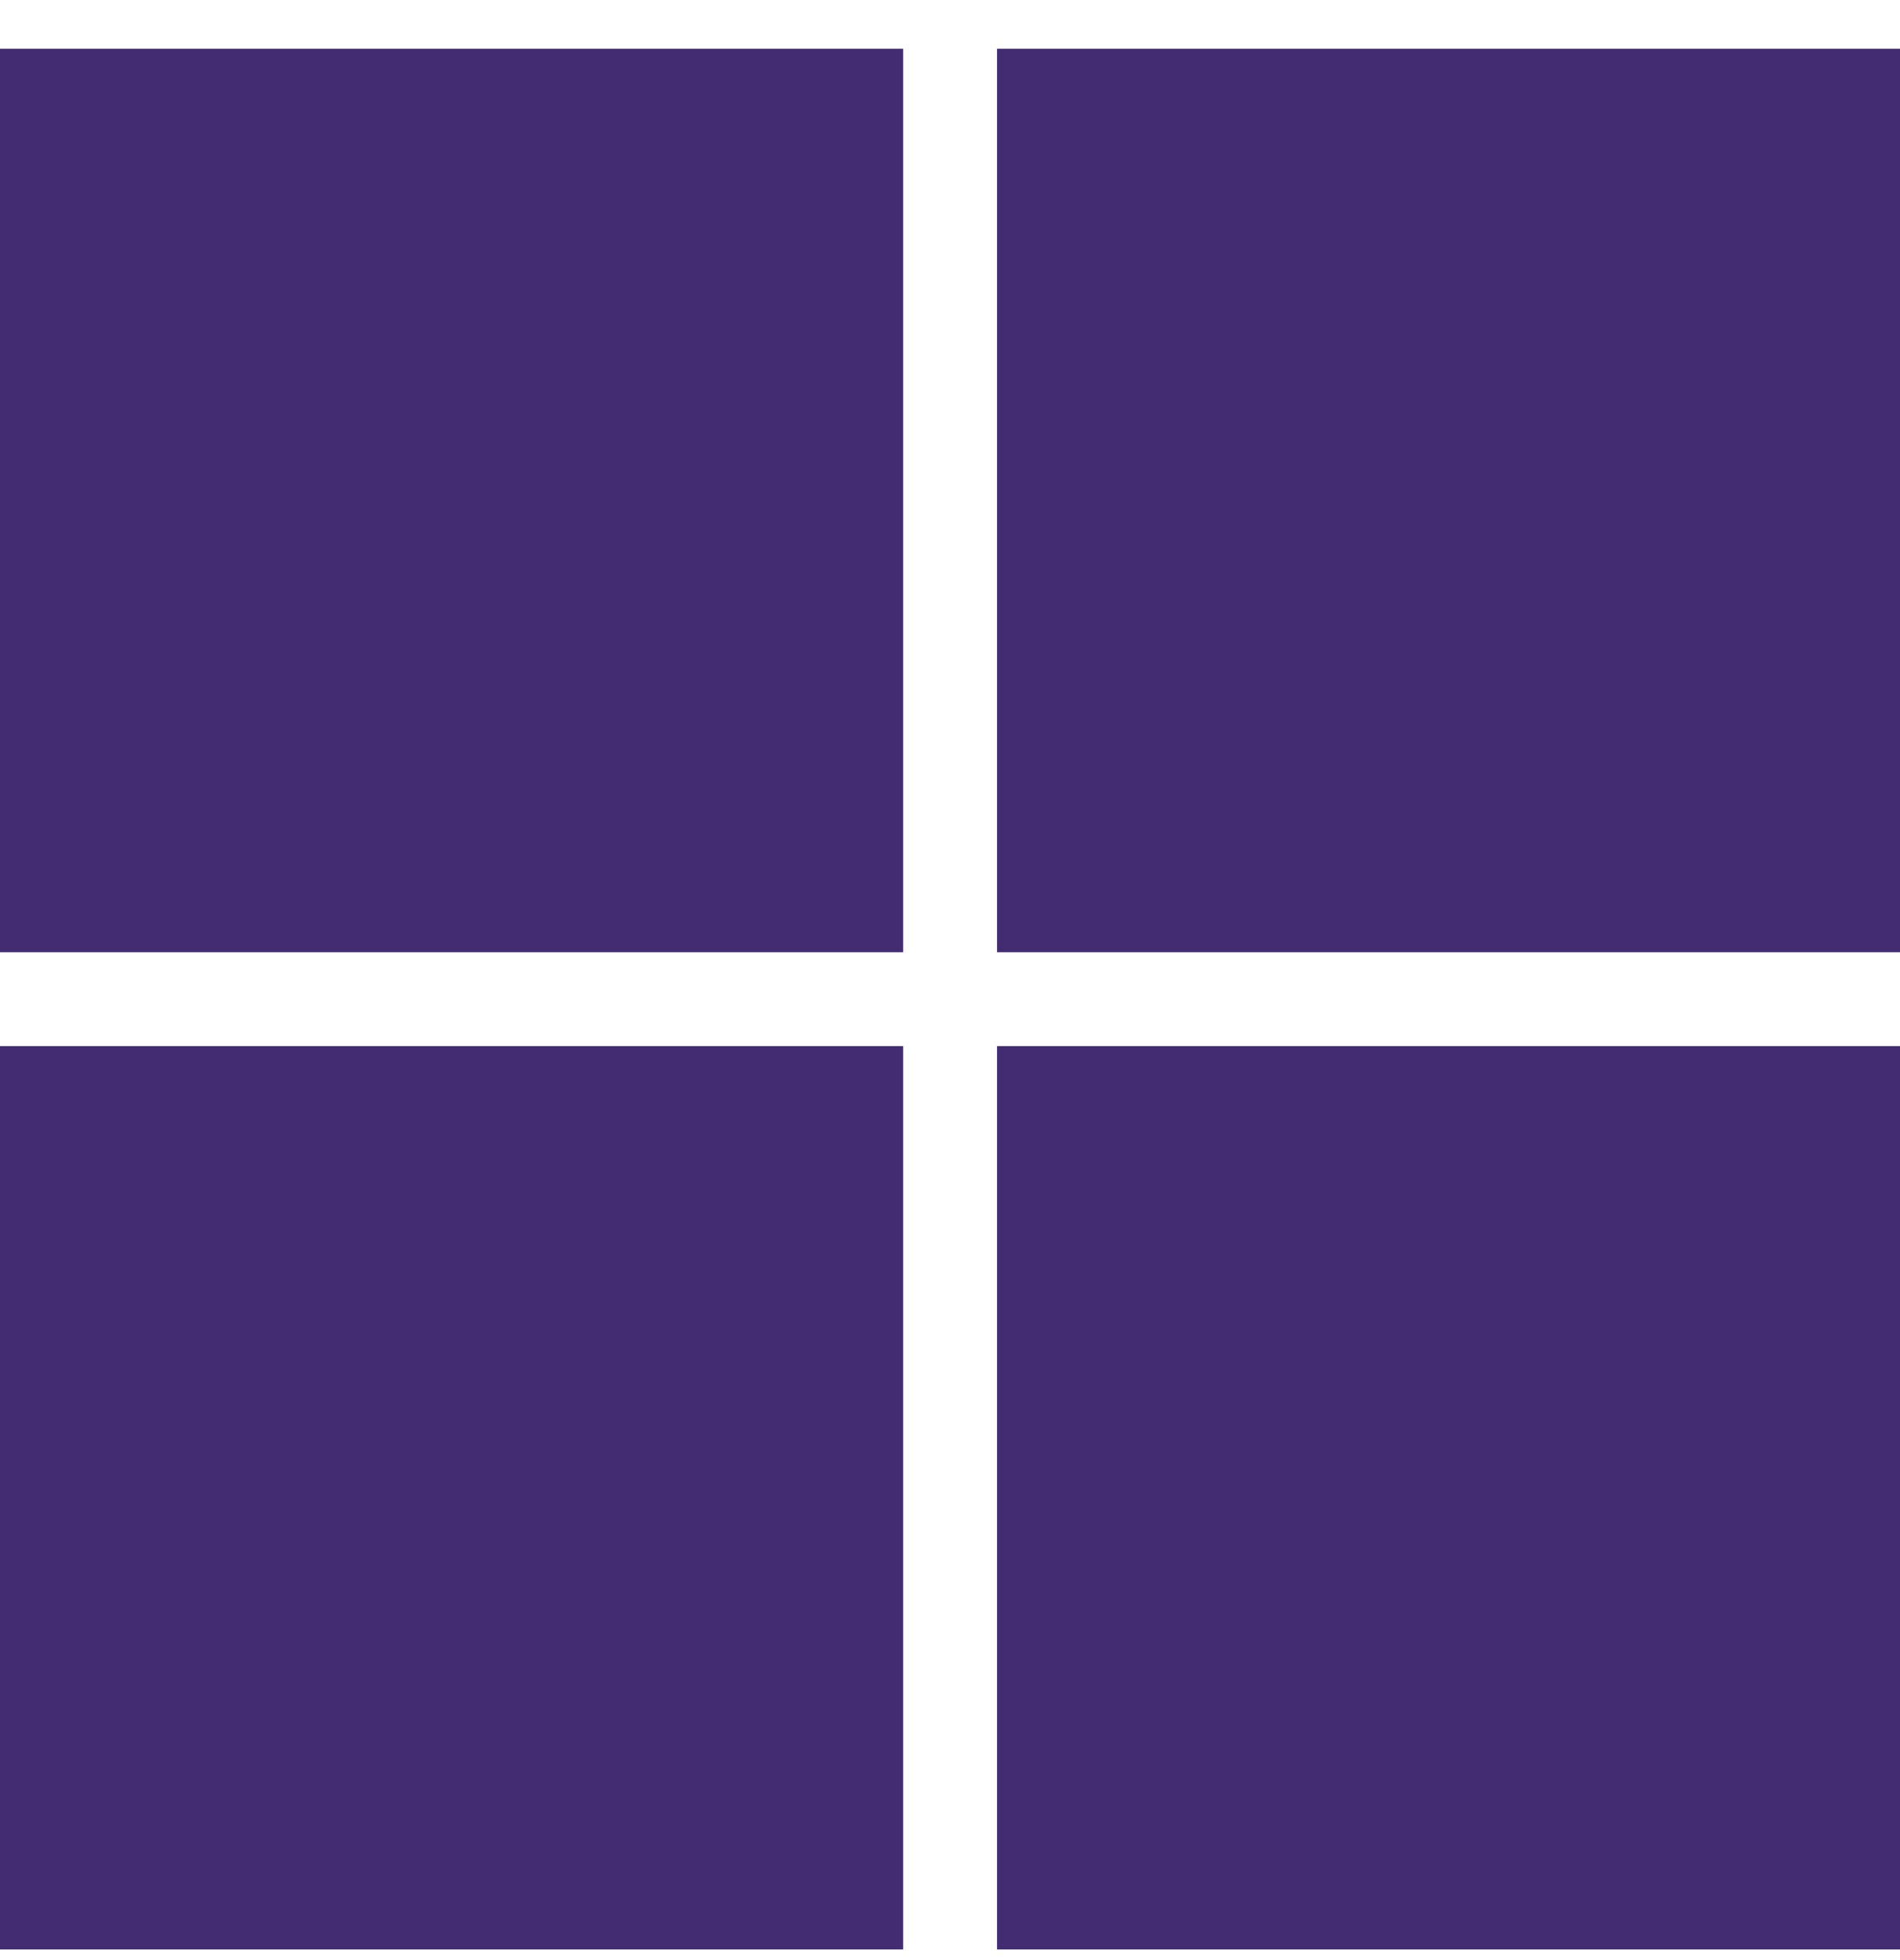
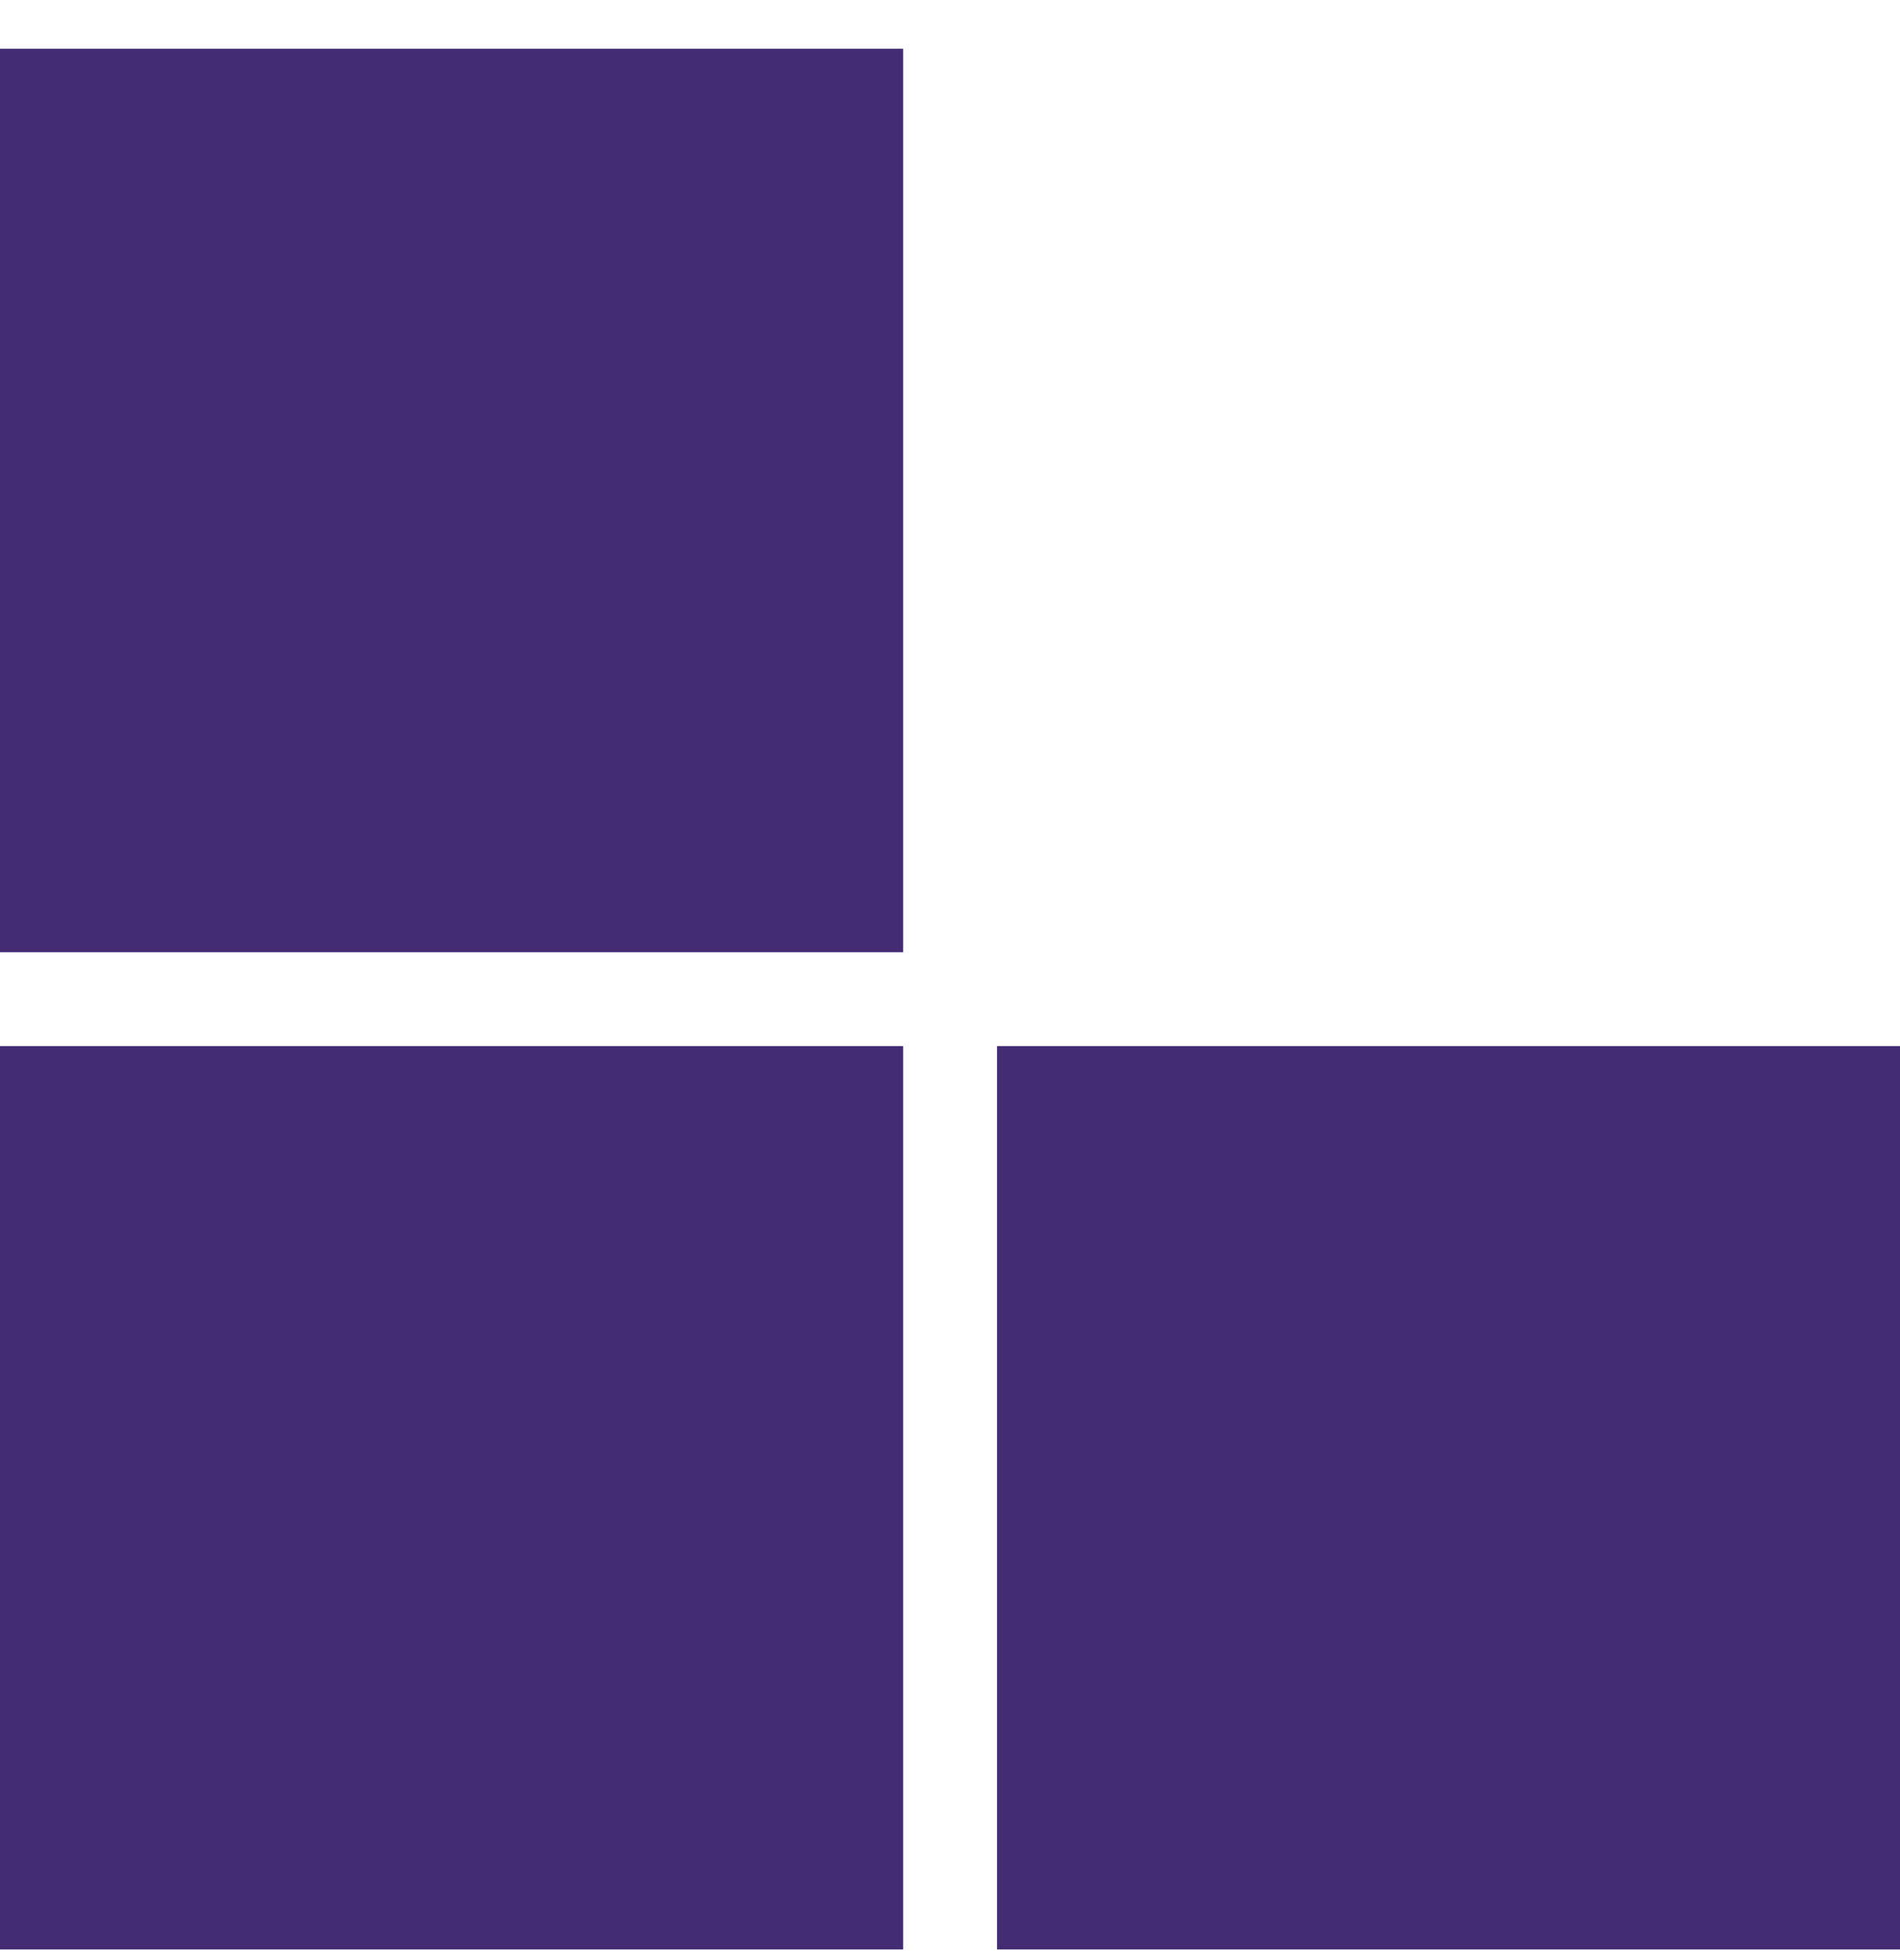
<svg xmlns="http://www.w3.org/2000/svg" width="32" height="33" viewBox="0 0 32 33" fill="none">
-   <path d="M0 0.821V16.032H15.211V0.821H0ZM16.792 0.821V16.032H32V0.821H16.792ZM0 17.613V32.821H15.211V17.613H0ZM16.792 17.613V32.821H32V17.613H16.792Z" fill="#432C72" />
+   <path d="M0 0.821V16.032H15.211V0.821H0ZM16.792 0.821V16.032H32H16.792ZM0 17.613V32.821H15.211V17.613H0ZM16.792 17.613V32.821H32V17.613H16.792Z" fill="#432C72" />
</svg>